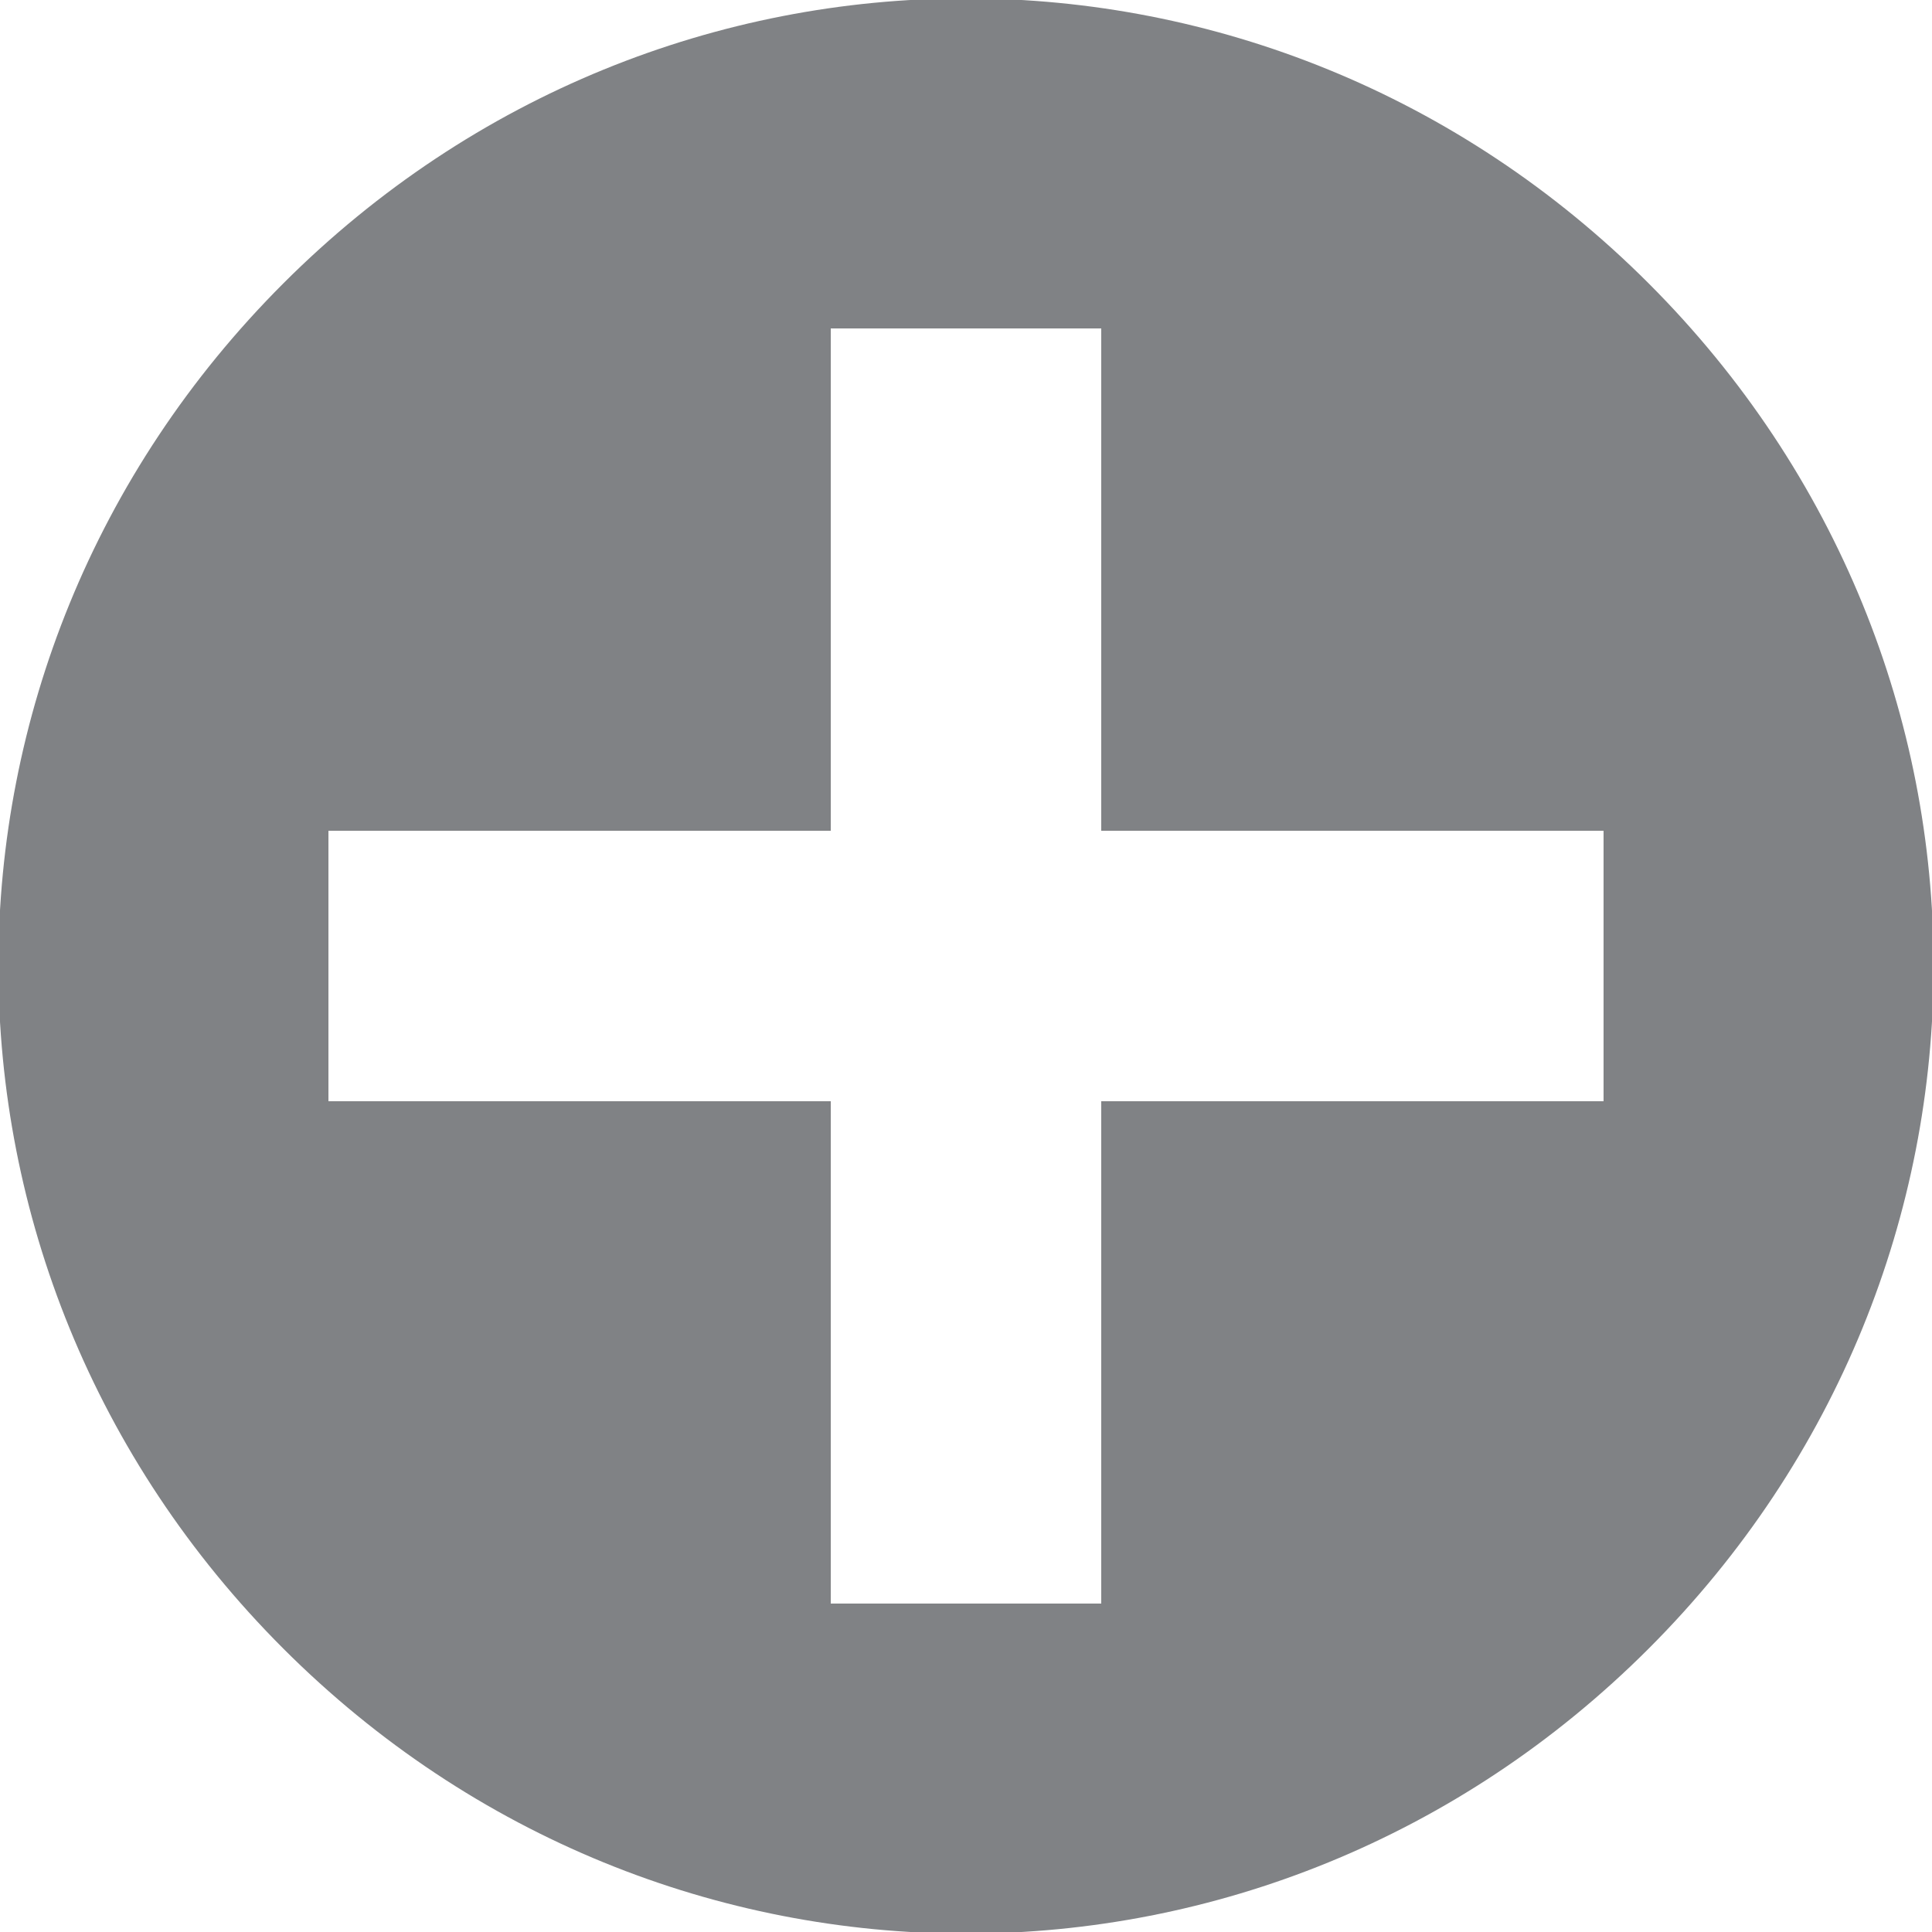
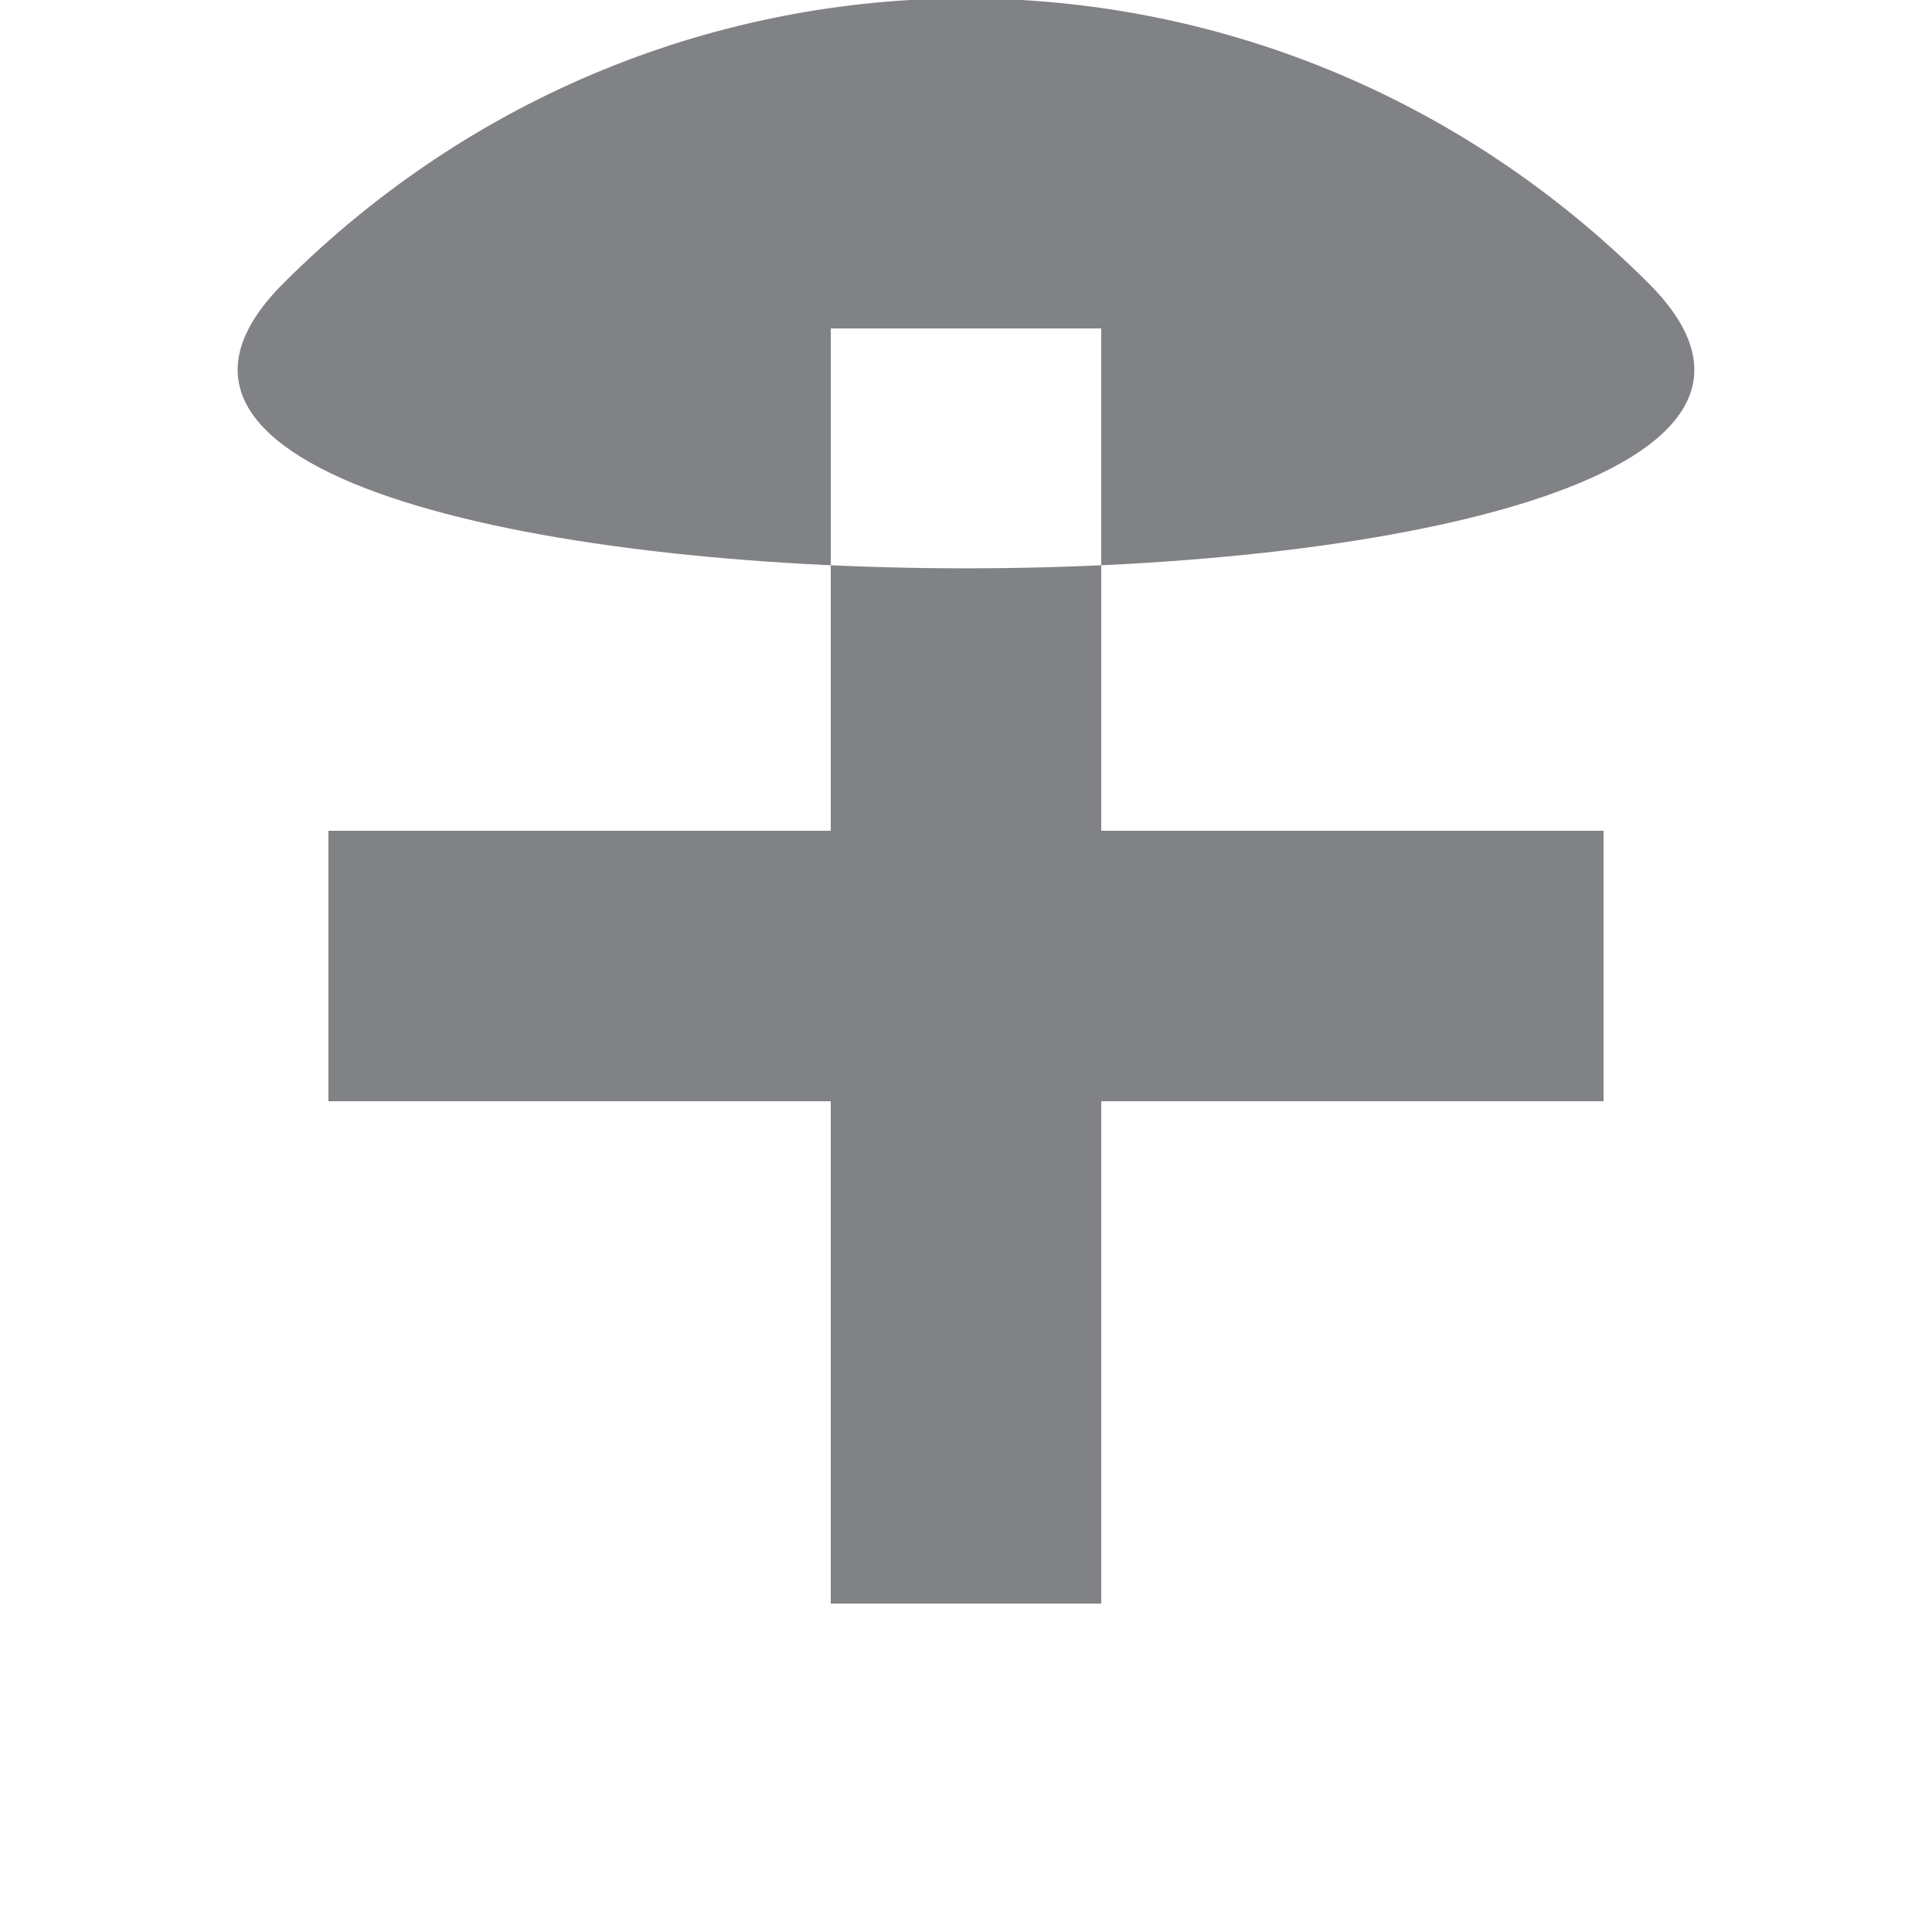
<svg xmlns="http://www.w3.org/2000/svg" version="1.1" x="0" y="0" width="30" height="30" viewBox="6 -7 30 30" enable-background="new 6 -7 30 30" xml:space="preserve">
-   <path fill="#808285" d="M31.6-2.6c-5.9-5.9-15.3-5.9-21.2 0s-5.9 15.3 0 21.2 15.3 5.9 21.2 0S37.5 3.3 31.6-2.6zM23.1 10.1v7.8h-4.2v-7.8h-7.8V5.9h7.8v-7.8h4.2v7.8h7.8v4.2H23.1z" />
+   <path fill="#808285" d="M31.6-2.6c-5.9-5.9-15.3-5.9-21.2 0S37.5 3.3 31.6-2.6zM23.1 10.1v7.8h-4.2v-7.8h-7.8V5.9h7.8v-7.8h4.2v7.8h7.8v4.2H23.1z" />
</svg>